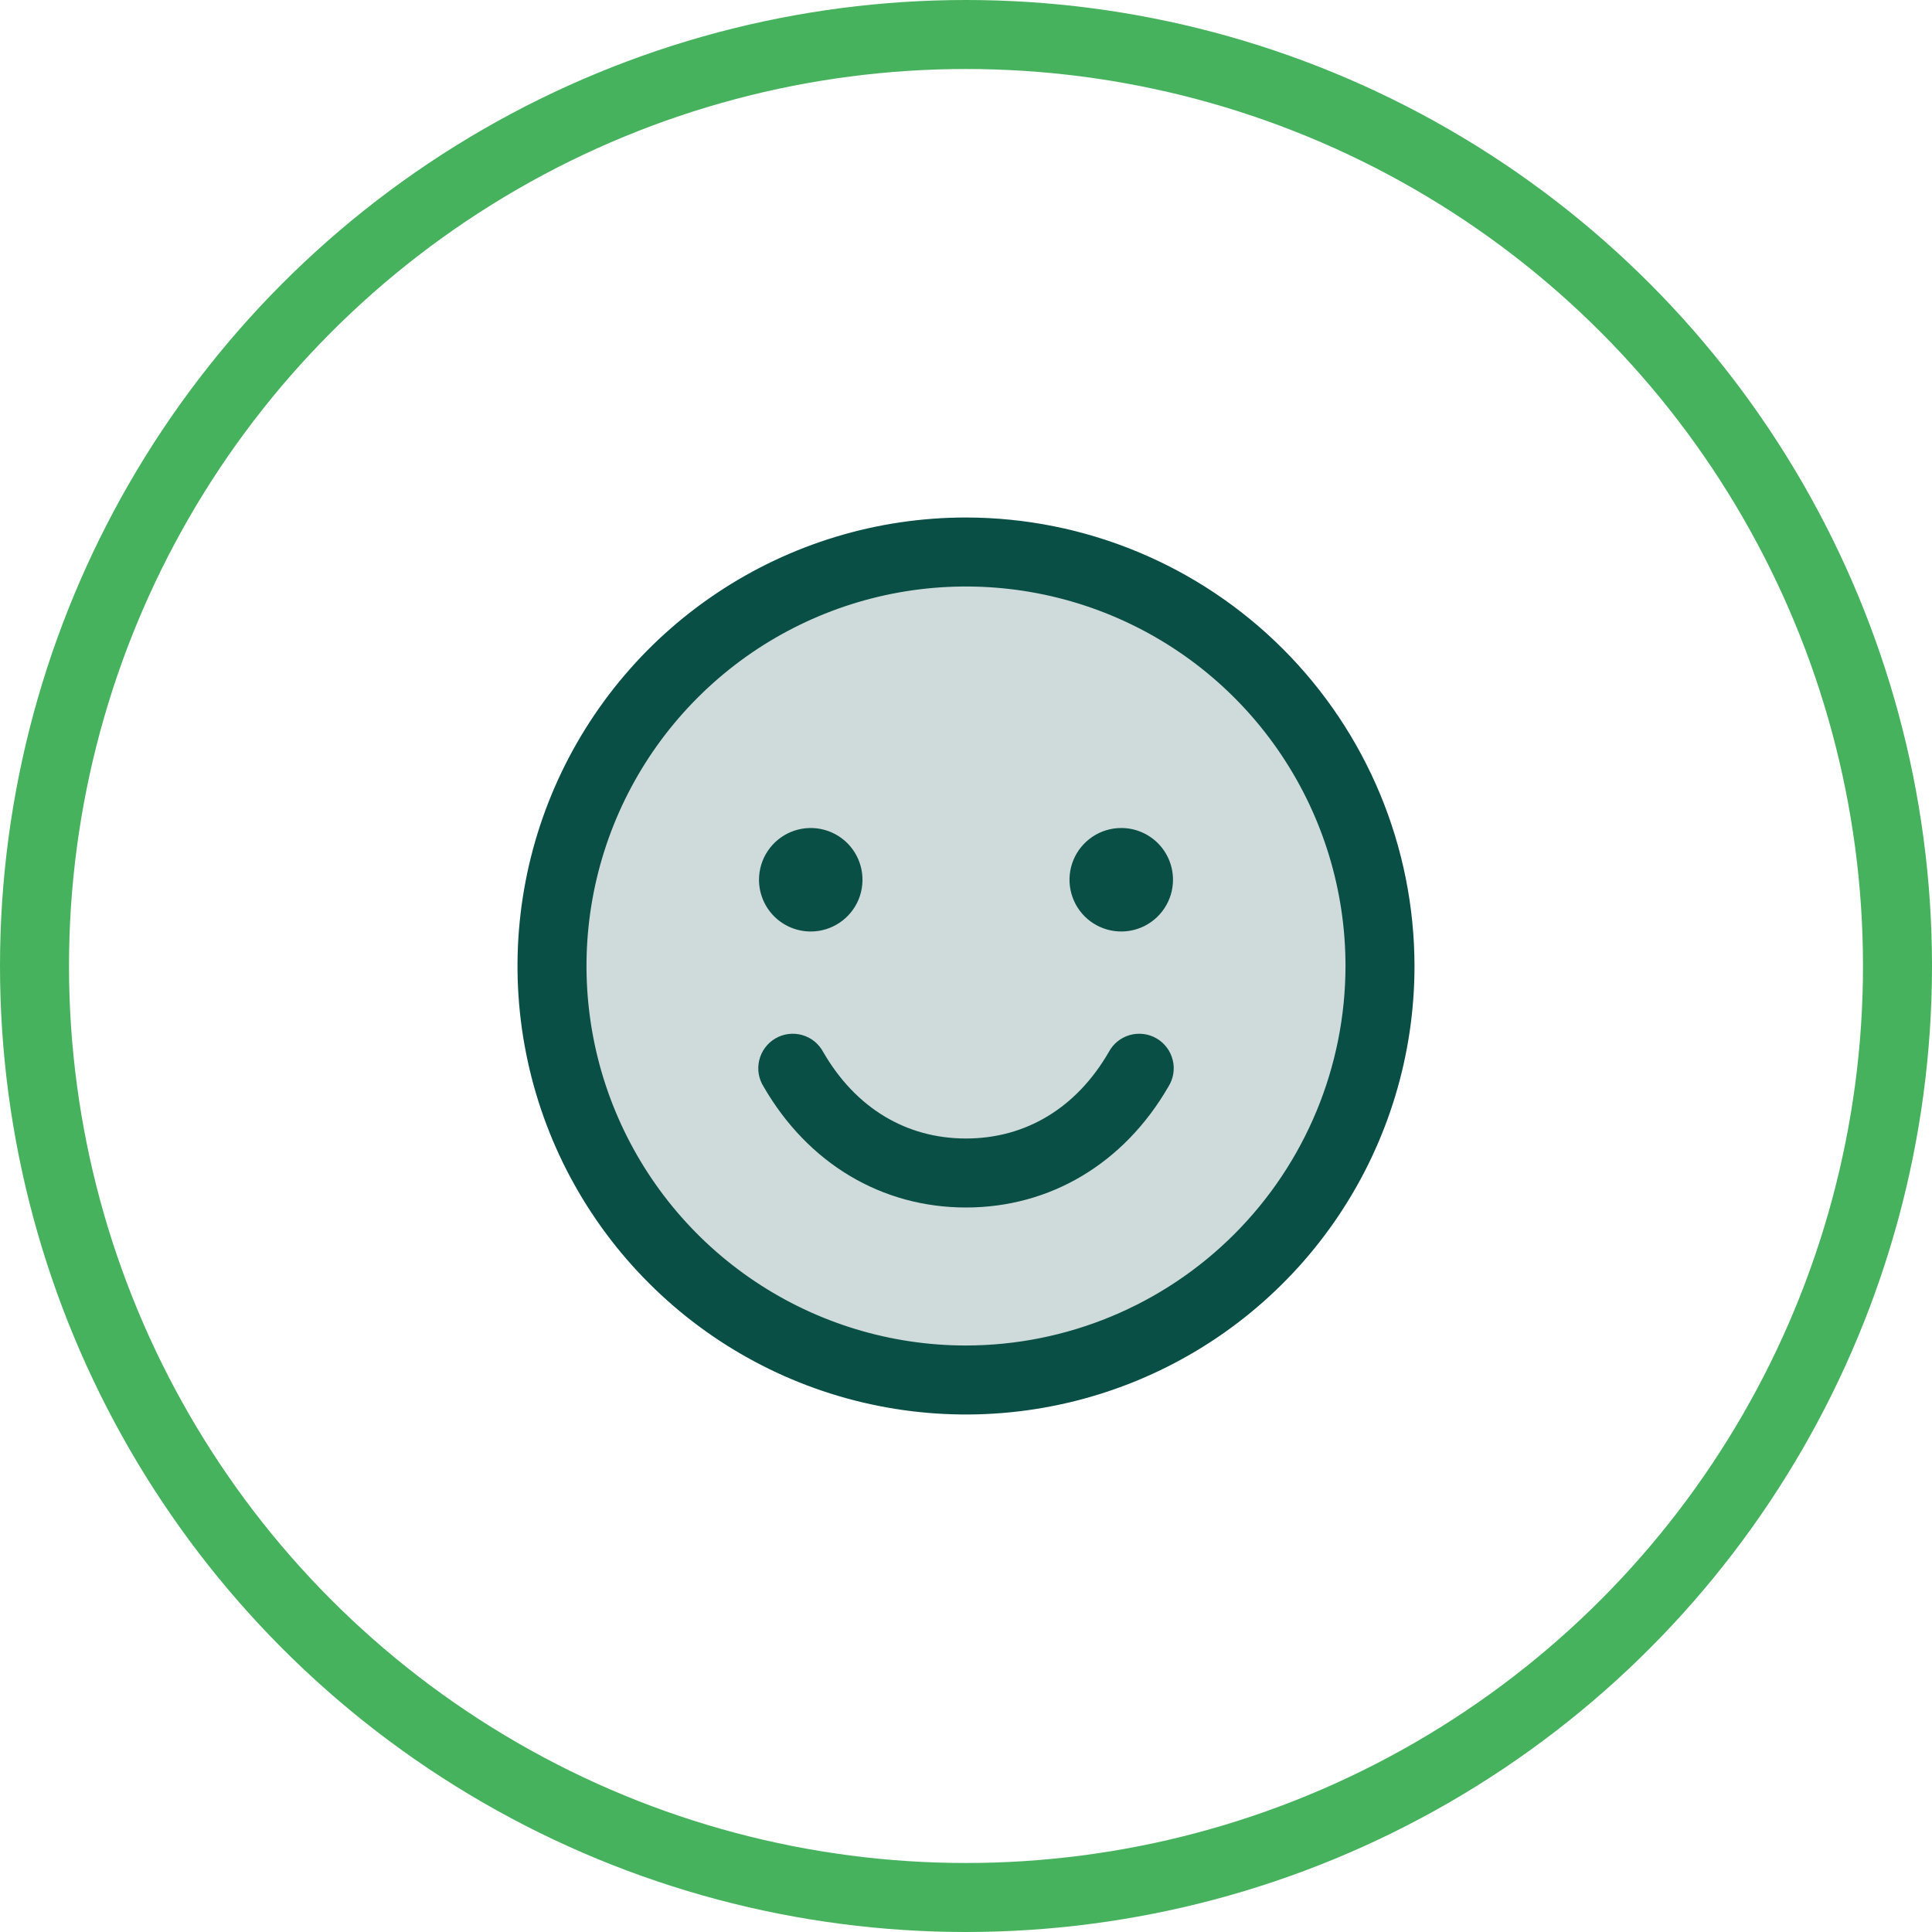
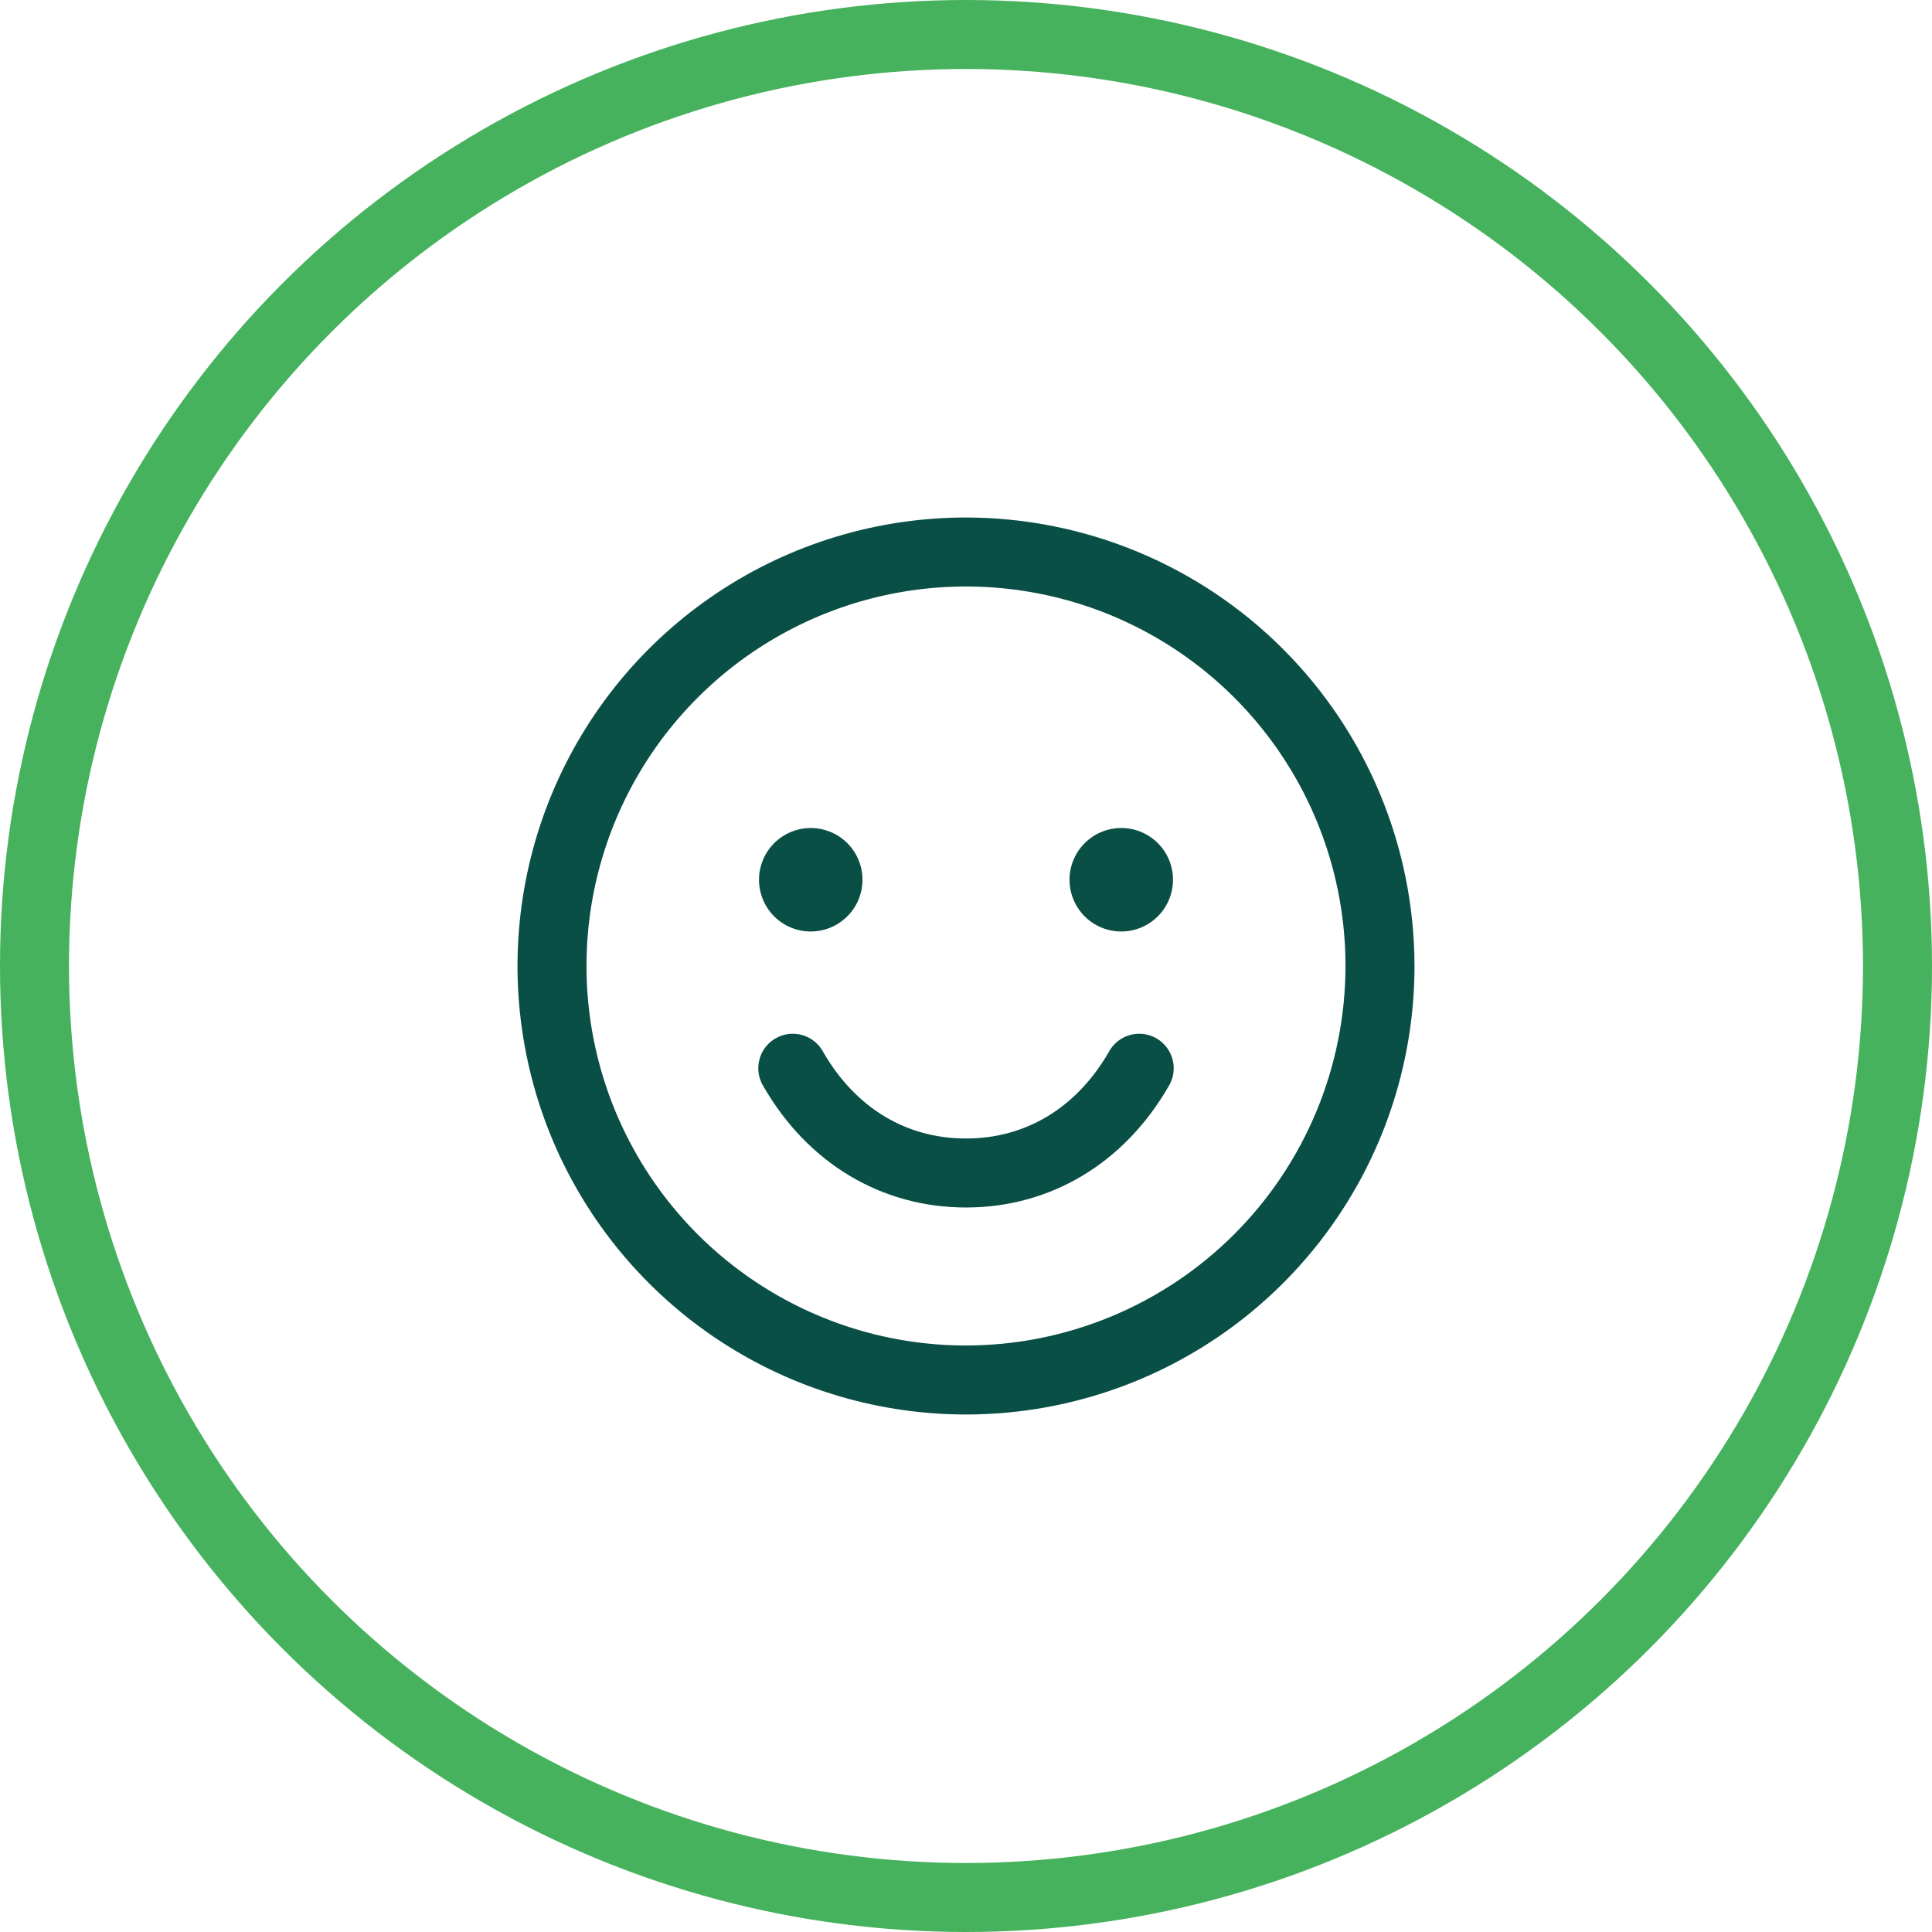
<svg xmlns="http://www.w3.org/2000/svg" width="56" height="56" viewBox="0 0 56 56" fill="none">
  <circle cx="28" cy="28" r="27" stroke="#46B25D" stroke-width="2" />
-   <path opacity="0.2" d="M40 28C40 30.373 39.296 32.694 37.978 34.667C36.659 36.64 34.785 38.178 32.592 39.087C30.399 39.995 27.987 40.232 25.659 39.769C23.331 39.306 21.193 38.163 19.515 36.485C17.837 34.807 16.694 32.669 16.231 30.341C15.768 28.013 16.005 25.601 16.913 23.408C17.822 21.215 19.36 19.341 21.333 18.022C23.307 16.704 25.627 16 28 16C31.183 16 34.235 17.264 36.485 19.515C38.736 21.765 40 24.817 40 28Z" fill="#0A4F46" />
  <path d="M28 15C25.429 15 22.915 15.762 20.778 17.191C18.64 18.619 16.974 20.65 15.99 23.025C15.006 25.401 14.748 28.014 15.25 30.536C15.751 33.058 16.989 35.374 18.808 37.192C20.626 39.011 22.942 40.249 25.464 40.75C27.986 41.252 30.599 40.994 32.975 40.01C35.35 39.026 37.381 37.36 38.809 35.222C40.238 33.085 41 30.571 41 28C40.996 24.553 39.626 21.249 37.188 18.812C34.751 16.374 31.447 15.004 28 15ZM28 39C25.824 39 23.698 38.355 21.889 37.146C20.08 35.938 18.67 34.219 17.837 32.209C17.005 30.2 16.787 27.988 17.211 25.854C17.636 23.72 18.683 21.76 20.222 20.222C21.76 18.683 23.72 17.636 25.854 17.211C27.988 16.787 30.2 17.005 32.209 17.837C34.219 18.67 35.938 20.08 37.146 21.889C38.355 23.698 39 25.824 39 28C38.997 30.916 37.837 33.712 35.775 35.775C33.712 37.837 30.916 38.997 28 39ZM22 25.5C22 25.203 22.088 24.913 22.253 24.667C22.418 24.42 22.652 24.228 22.926 24.114C23.2 24.001 23.502 23.971 23.793 24.029C24.084 24.087 24.351 24.23 24.561 24.439C24.77 24.649 24.913 24.916 24.971 25.207C25.029 25.498 24.999 25.8 24.886 26.074C24.772 26.348 24.58 26.582 24.333 26.747C24.087 26.912 23.797 27 23.5 27C23.102 27 22.721 26.842 22.439 26.561C22.158 26.279 22 25.898 22 25.5ZM34 25.5C34 25.797 33.912 26.087 33.747 26.333C33.582 26.58 33.348 26.772 33.074 26.886C32.8 26.999 32.498 27.029 32.207 26.971C31.916 26.913 31.649 26.77 31.439 26.561C31.23 26.351 31.087 26.084 31.029 25.793C30.971 25.502 31.001 25.2 31.114 24.926C31.228 24.652 31.42 24.418 31.667 24.253C31.913 24.088 32.203 24 32.5 24C32.898 24 33.279 24.158 33.561 24.439C33.842 24.721 34 25.102 34 25.5ZM33.865 31.5C32.579 33.724 30.441 35 28 35C25.559 35 23.421 33.725 22.135 31.5C22.063 31.386 22.014 31.259 21.992 31.126C21.97 30.993 21.976 30.857 22.008 30.726C22.04 30.595 22.098 30.471 22.179 30.364C22.26 30.256 22.362 30.165 22.479 30.098C22.595 30.03 22.724 29.987 22.858 29.971C22.992 29.955 23.128 29.965 23.258 30.003C23.387 30.041 23.508 30.104 23.612 30.189C23.716 30.275 23.802 30.381 23.865 30.5C24.799 32.114 26.266 33 28 33C29.734 33 31.201 32.112 32.135 30.5C32.197 30.381 32.284 30.275 32.388 30.189C32.492 30.104 32.613 30.041 32.742 30.003C32.872 29.965 33.008 29.955 33.142 29.971C33.276 29.987 33.405 30.03 33.522 30.098C33.638 30.165 33.74 30.256 33.821 30.364C33.902 30.471 33.96 30.595 33.992 30.726C34.025 30.857 34.03 30.993 34.008 31.126C33.986 31.259 33.937 31.386 33.865 31.5Z" fill="#0A4F46" />
</svg>